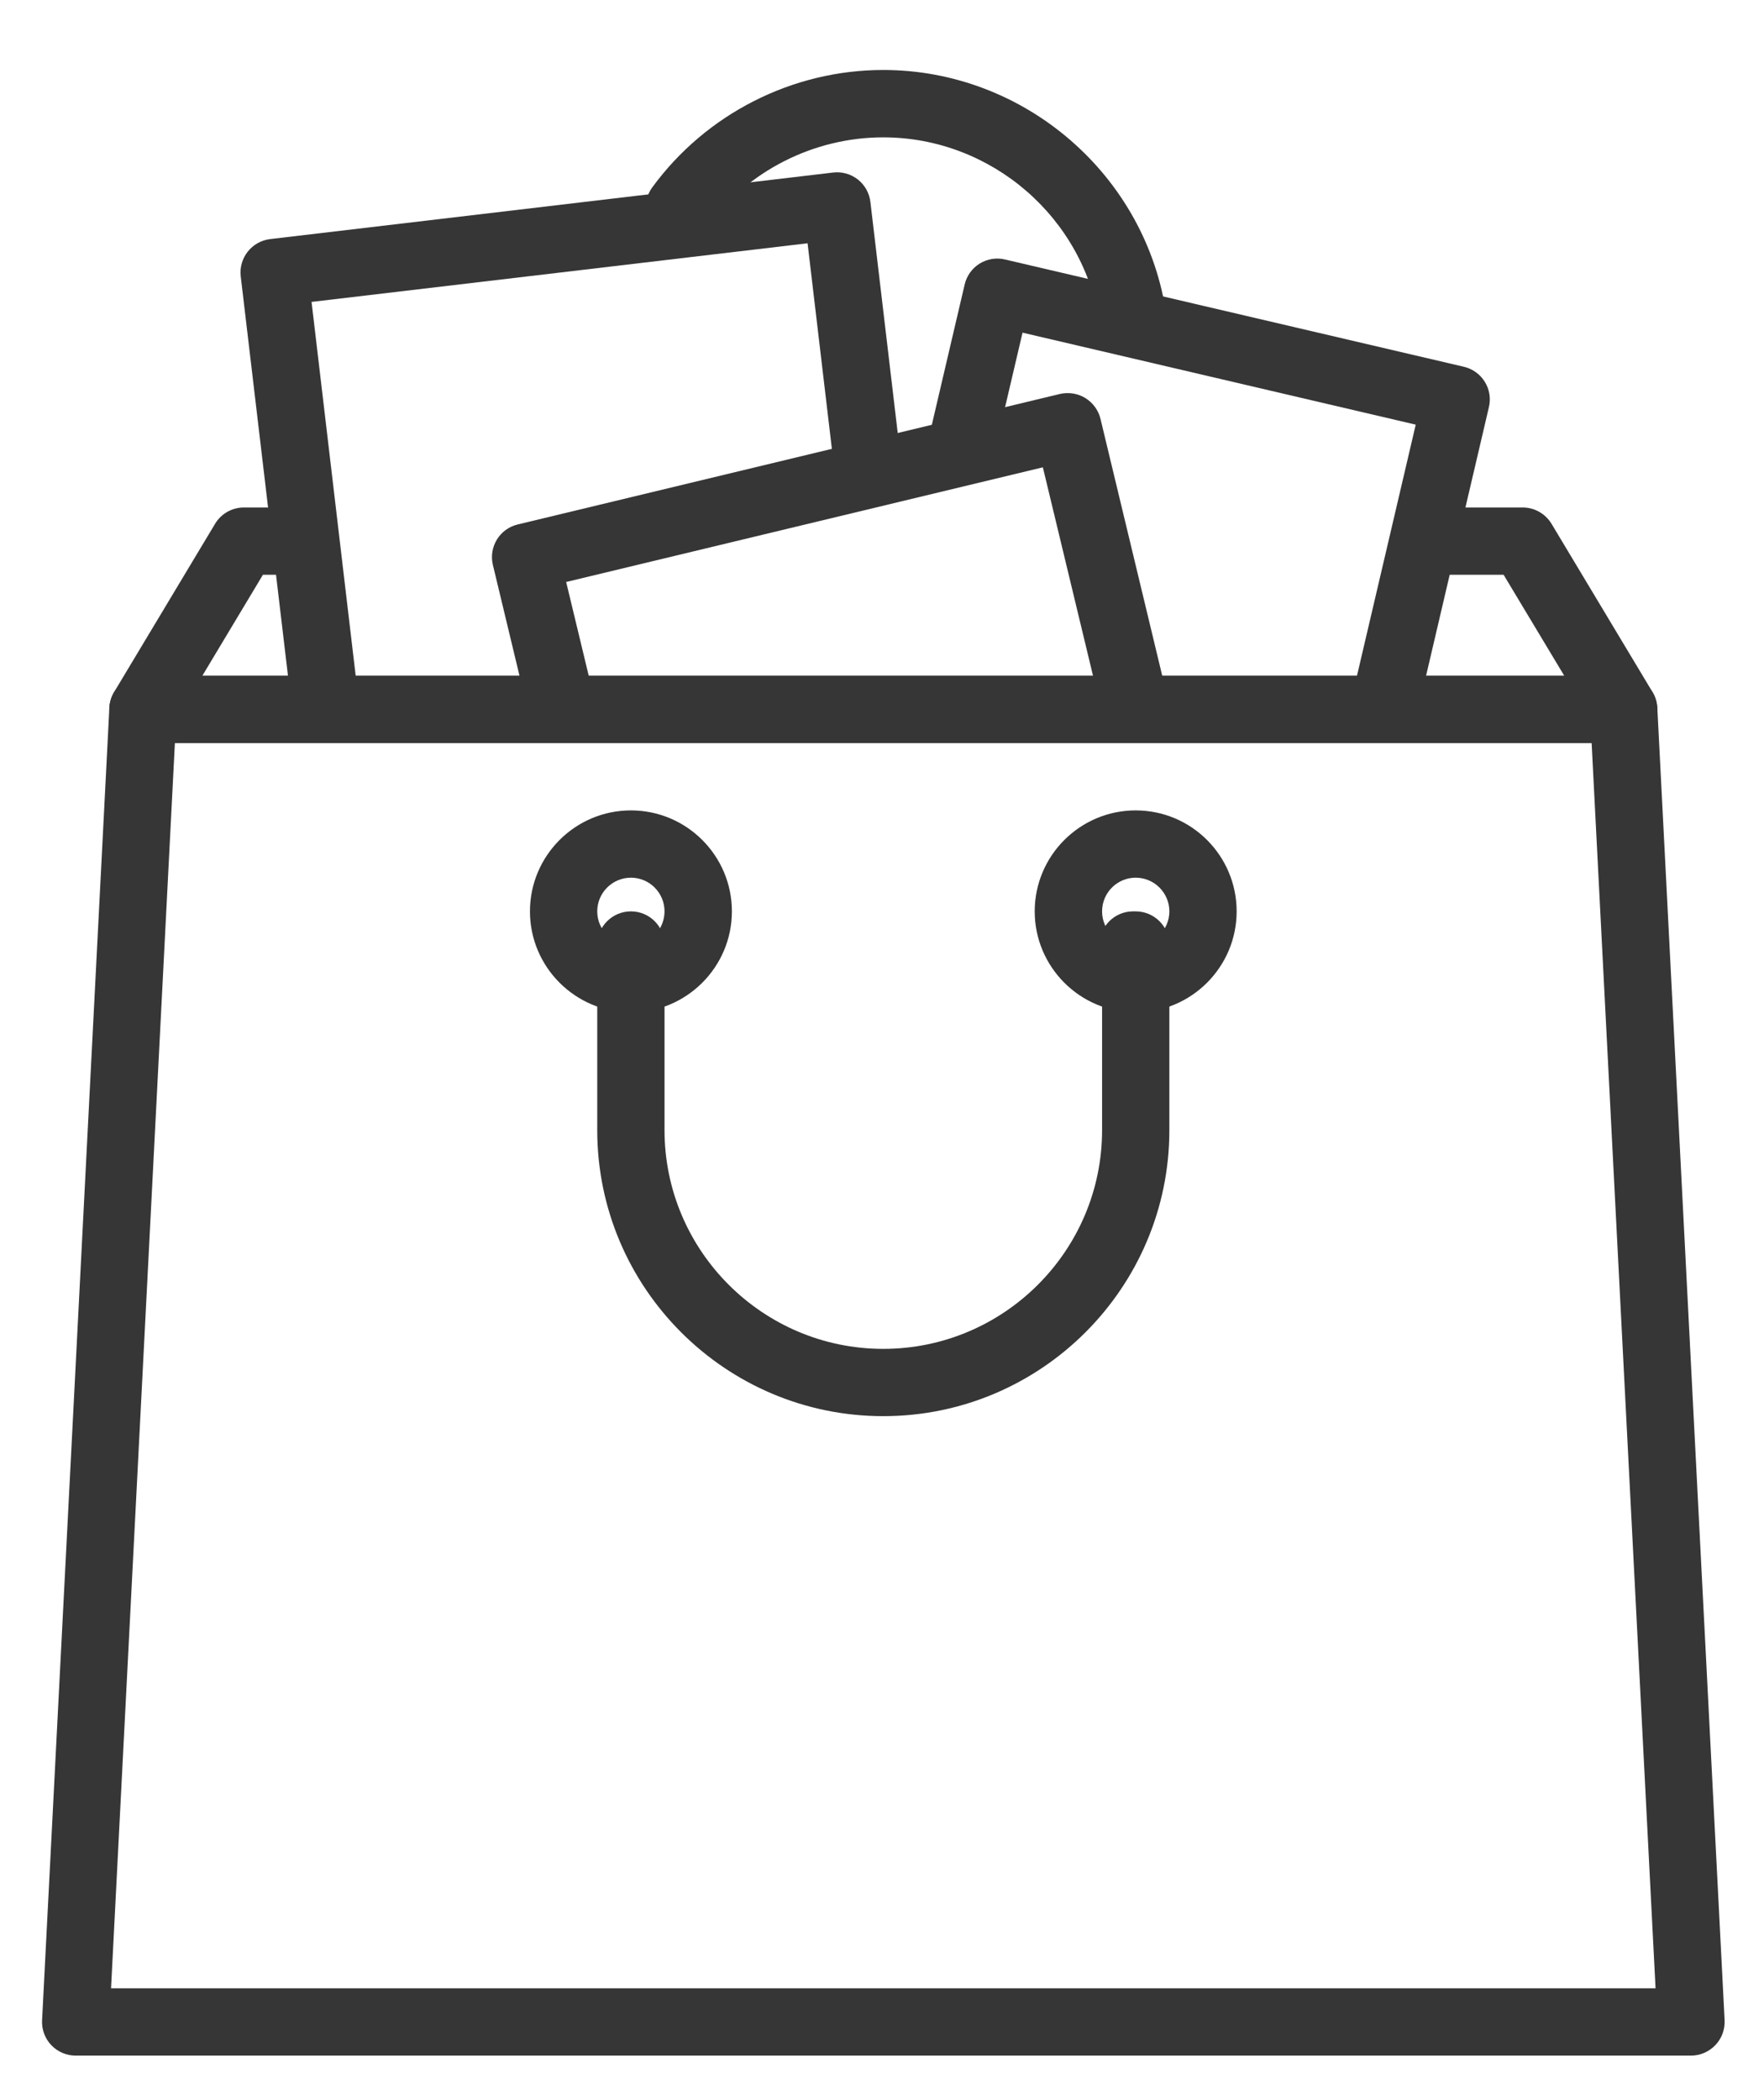
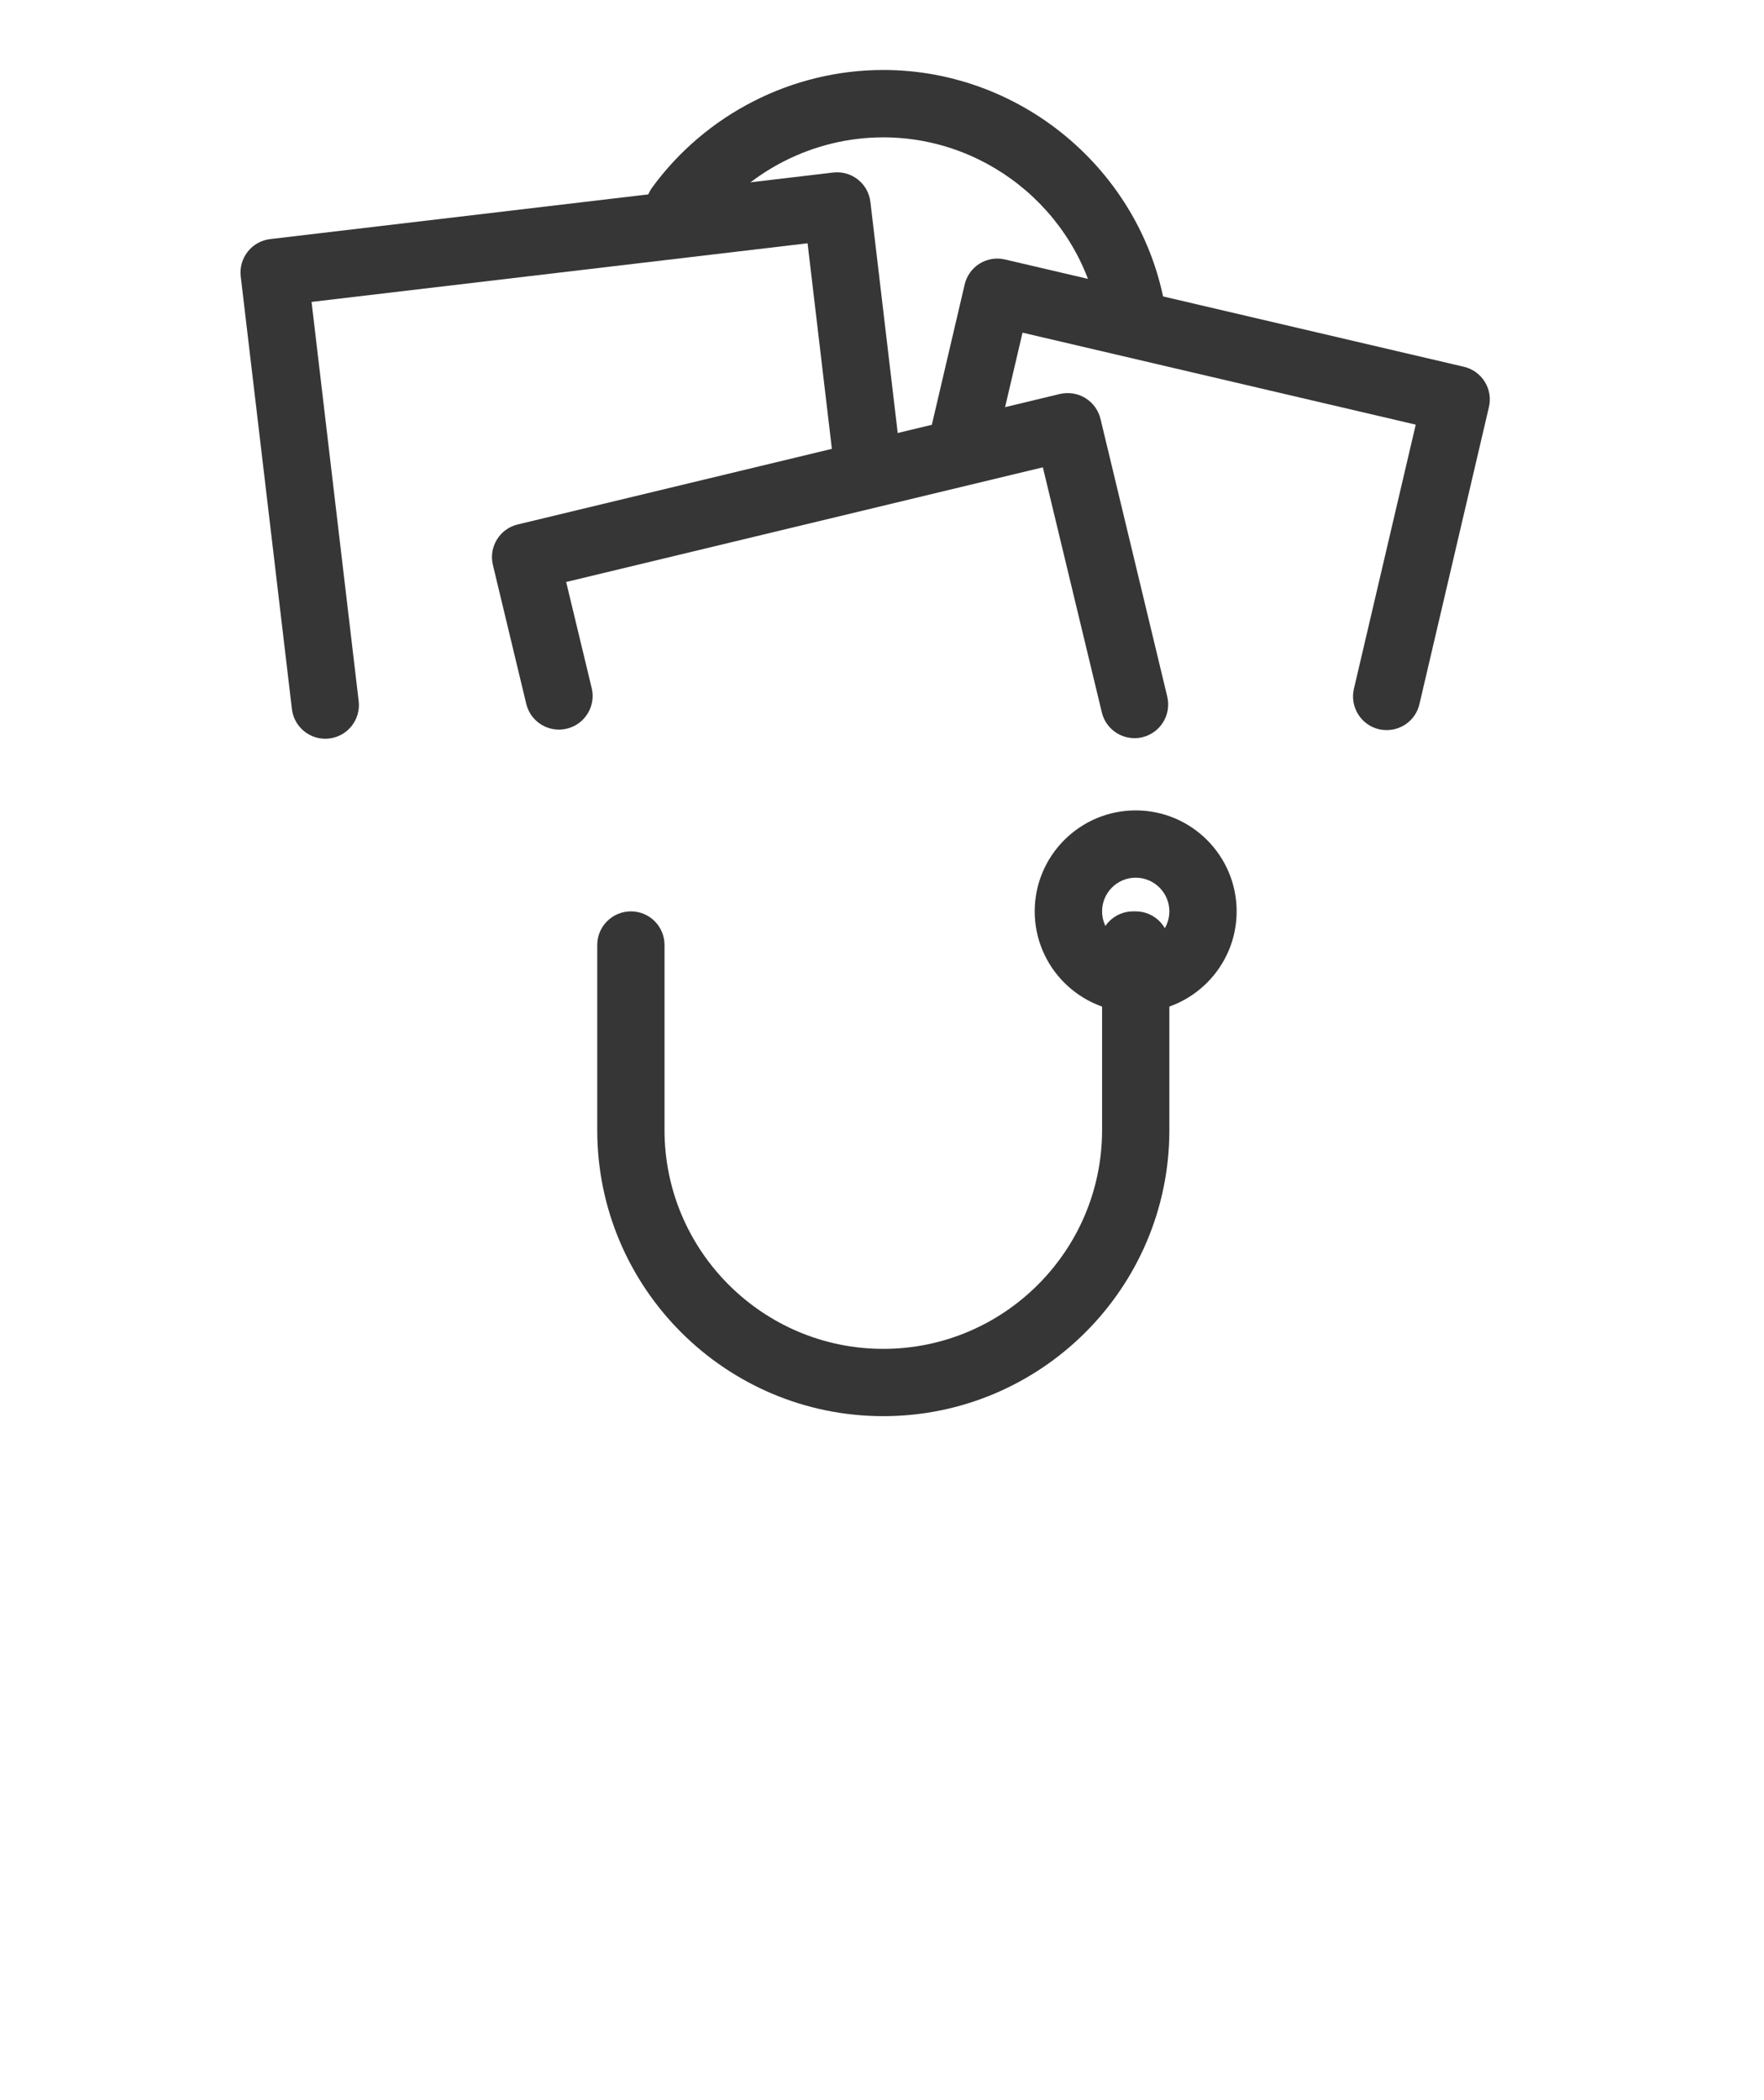
<svg xmlns="http://www.w3.org/2000/svg" fill="none" viewBox="0 0 21 25" height="25" width="21">
  <path fill="#363636" d="M13.886 3.754C13.649 2.089 12.2 0.833 10.515 0.833C9.432 0.833 8.404 1.356 7.764 2.232C7.634 2.411 7.673 2.661 7.851 2.792C8.029 2.922 8.281 2.883 8.411 2.704C8.9 2.035 9.687 1.635 10.515 1.635C11.803 1.635 12.911 2.594 13.093 3.867C13.122 4.067 13.293 4.211 13.489 4.211C13.508 4.211 13.527 4.21 13.546 4.207C13.765 4.176 13.918 3.973 13.886 3.754Z" />
-   <path fill="#363636" d="M19.673 8.239L18.471 6.236C18.398 6.115 18.268 6.041 18.127 6.041H16.975C16.754 6.041 16.575 6.221 16.575 6.442C16.575 6.663 16.754 6.842 16.975 6.842H17.9L18.622 8.044H2.409L3.13 6.842H3.555C3.776 6.842 3.955 6.663 3.955 6.442C3.955 6.221 3.776 6.041 3.555 6.041H2.904C2.763 6.041 2.632 6.115 2.56 6.236L1.358 8.239C1.284 8.363 1.282 8.517 1.353 8.642C1.424 8.768 1.557 8.846 1.702 8.846H19.329C19.474 8.846 19.607 8.768 19.678 8.642C19.749 8.517 19.747 8.363 19.673 8.239Z" />
  <path fill="#363636" d="M17.676 4.545C17.62 4.454 17.53 4.39 17.427 4.366L11.965 3.089C11.862 3.064 11.753 3.082 11.662 3.138C11.572 3.194 11.508 3.284 11.484 3.387L11.072 5.148C11.022 5.363 11.155 5.579 11.371 5.629C11.586 5.68 11.802 5.546 11.852 5.33L12.173 3.96L16.854 5.055L16.118 8.2C16.068 8.415 16.202 8.631 16.417 8.681C16.448 8.688 16.479 8.691 16.509 8.691C16.691 8.691 16.855 8.567 16.898 8.382L17.725 4.847C17.75 4.744 17.732 4.635 17.676 4.545Z" />
  <path fill="#363636" d="M10.727 5.492L10.362 2.405C10.35 2.299 10.296 2.203 10.213 2.137C10.129 2.071 10.023 2.041 9.917 2.054L3.217 2.846C2.997 2.872 2.84 3.071 2.866 3.291L3.475 8.44C3.499 8.644 3.672 8.794 3.872 8.794C3.888 8.794 3.904 8.793 3.92 8.791C4.139 8.765 4.296 8.566 4.27 8.346L3.709 3.594L9.614 2.896L9.932 5.586C9.958 5.805 10.156 5.961 10.377 5.937C10.596 5.911 10.753 5.712 10.727 5.492Z" />
  <path fill="#363636" d="M13.896 8.293L13.101 4.986C13.076 4.883 13.011 4.794 12.92 4.738C12.83 4.683 12.721 4.666 12.617 4.69L6.164 6.243C5.948 6.294 5.816 6.511 5.868 6.726L6.265 8.379C6.317 8.594 6.533 8.726 6.748 8.674C6.963 8.623 7.096 8.406 7.044 8.191L6.74 6.928L12.415 5.563L13.117 8.48C13.161 8.664 13.325 8.787 13.506 8.787C13.537 8.787 13.568 8.784 13.6 8.776C13.815 8.724 13.947 8.508 13.896 8.293Z" />
-   <path fill="#363636" d="M19.73 8.425C19.718 8.212 19.543 8.045 19.329 8.045H1.702C1.489 8.045 1.313 8.212 1.302 8.425L0.501 24.049C0.495 24.158 0.535 24.266 0.61 24.345C0.686 24.425 0.791 24.47 0.901 24.47H20.13C20.24 24.47 20.345 24.425 20.421 24.345C20.497 24.266 20.536 24.159 20.531 24.049L19.73 8.425ZM1.322 23.669L2.082 8.846H18.948L19.709 23.669H1.322Z" />
  <path fill="#363636" d="M13.52 9.647C12.857 9.647 12.318 10.186 12.318 10.849C12.318 11.511 12.857 12.051 13.52 12.051C14.183 12.051 14.722 11.511 14.722 10.849C14.722 10.186 14.183 9.647 13.52 9.647ZM13.52 11.249C13.299 11.249 13.12 11.07 13.12 10.849C13.12 10.628 13.299 10.448 13.52 10.448C13.741 10.448 13.921 10.628 13.921 10.849C13.921 11.07 13.741 11.249 13.52 11.249Z" />
-   <path fill="#363636" d="M7.511 9.647C6.848 9.647 6.309 10.186 6.309 10.849C6.309 11.511 6.848 12.051 7.511 12.051C8.174 12.051 8.713 11.511 8.713 10.849C8.713 10.186 8.174 9.647 7.511 9.647ZM7.511 11.249C7.29 11.249 7.11 11.07 7.11 10.849C7.11 10.628 7.29 10.448 7.511 10.448C7.732 10.448 7.911 10.628 7.911 10.849C7.911 11.07 7.732 11.249 7.511 11.249Z" />
  <path fill="#363636" d="M13.52 10.849H13.489C13.268 10.849 13.089 11.028 13.089 11.249C13.089 11.304 13.1 11.356 13.12 11.404V13.453C13.12 14.889 11.951 16.057 10.515 16.057C9.08 16.057 7.911 14.889 7.911 13.453V11.249C7.911 11.028 7.732 10.849 7.511 10.849C7.29 10.849 7.11 11.028 7.11 11.249V13.453C7.11 15.331 8.638 16.858 10.515 16.858C12.393 16.858 13.921 15.331 13.921 13.453V11.249C13.921 11.028 13.741 10.849 13.52 10.849Z" />
</svg>